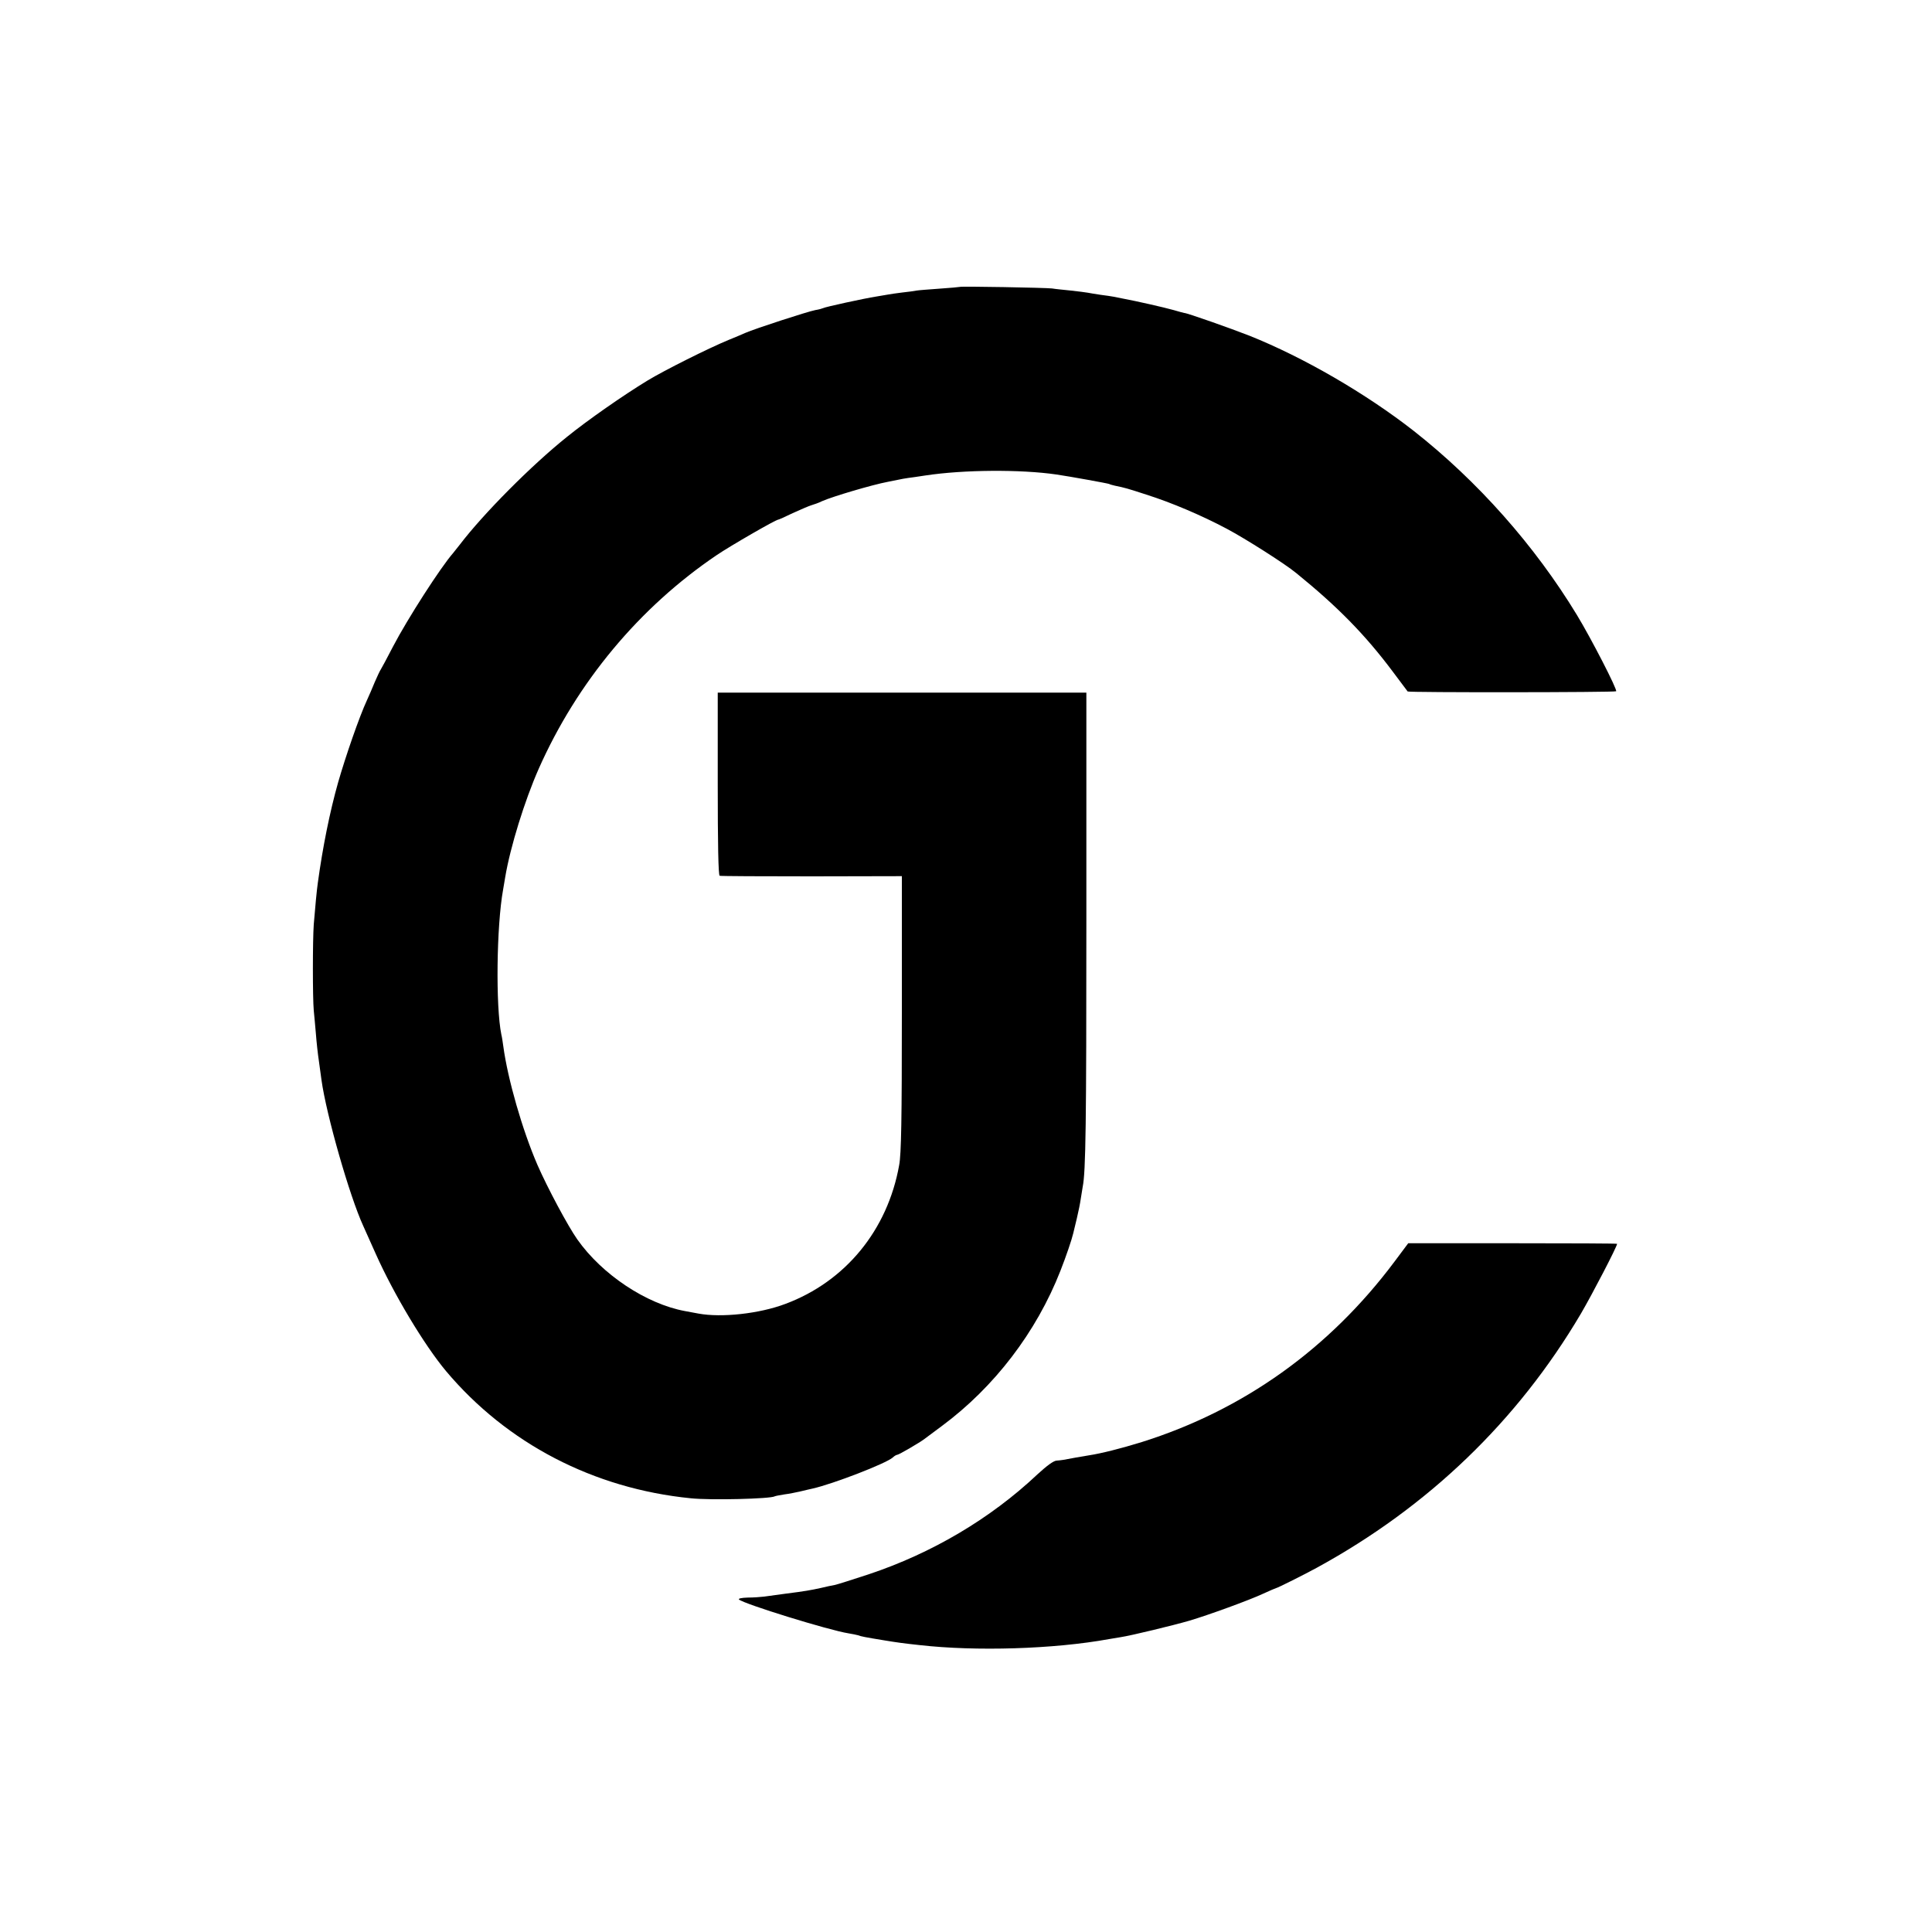
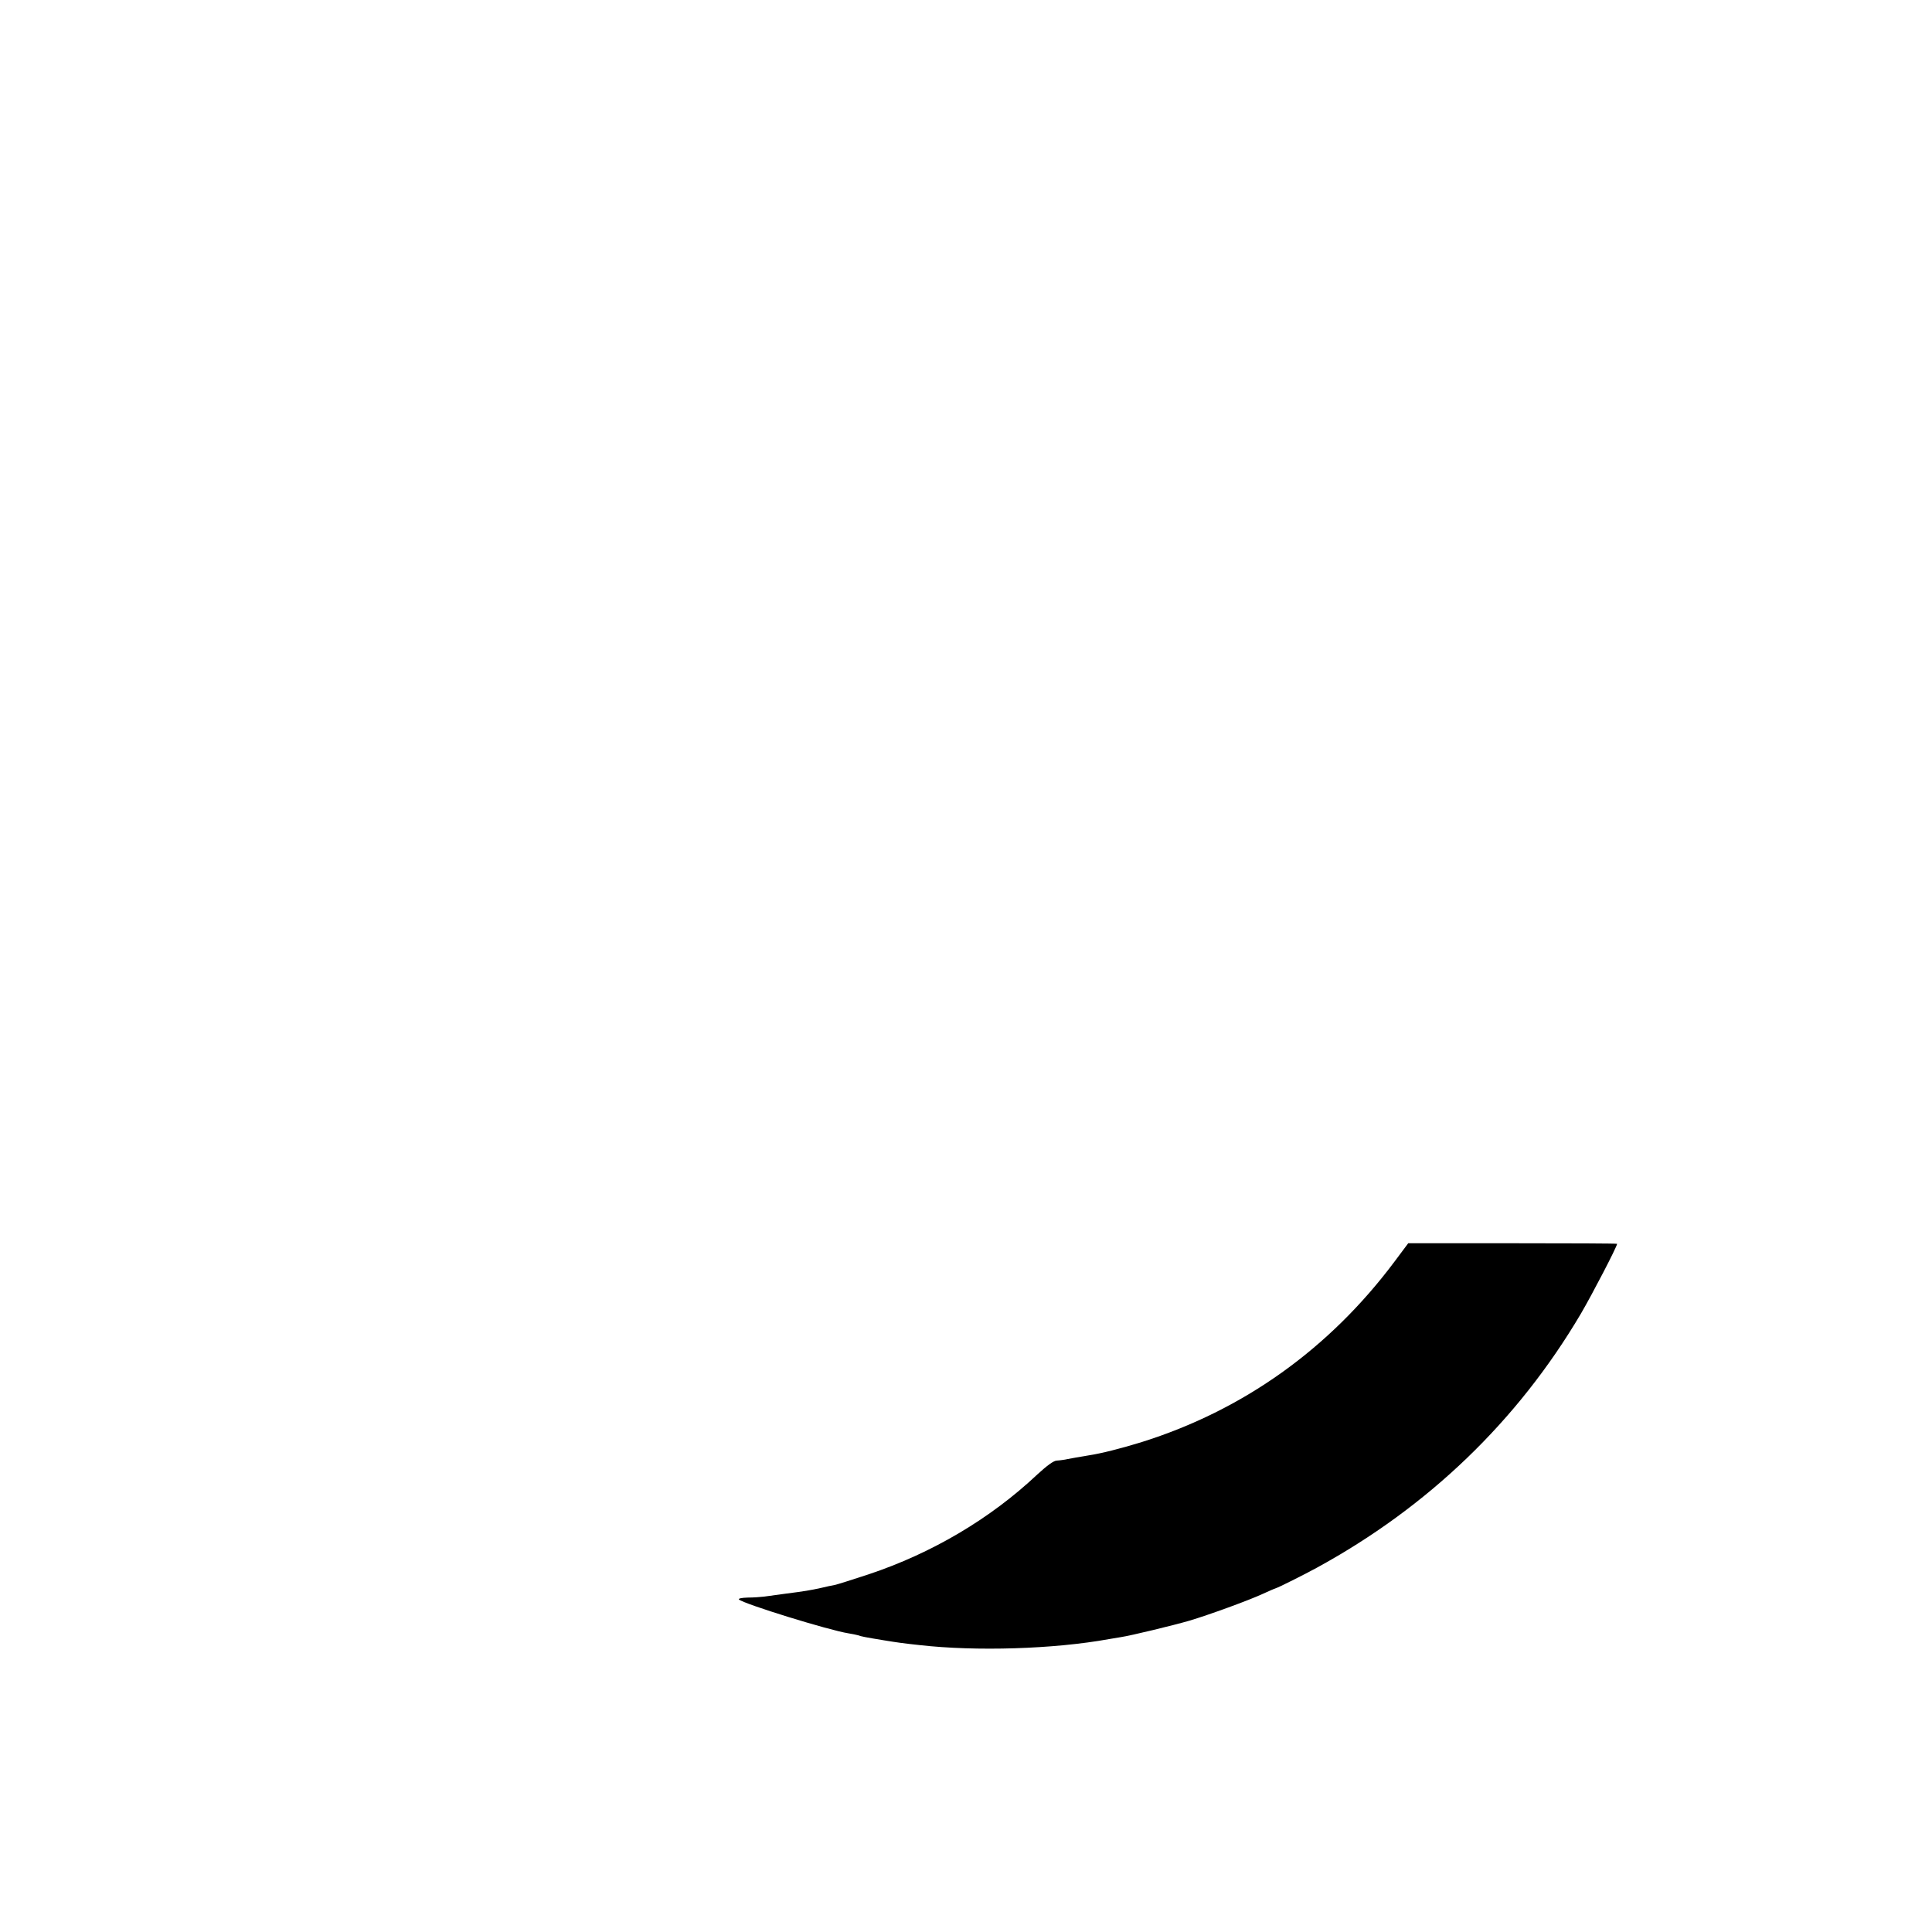
<svg xmlns="http://www.w3.org/2000/svg" version="1.0" width="1000pt" height="1000pt" viewBox="0 0 1000 1000" preserveAspectRatio="xMidYMid meet">
  <g transform="translate(0,1000) scale(0.1,-0.1)" fill="#000000" stroke="none">
-     <path d="M4968 8515 c-2 -1 -48 -5 -104 -9 -55 -4 -109 -8 -120 -10 -10 -2 -44 -7 -74 -10 -30 -4 -62 -8 -70 -10 -8 -1 -37 -6 -65 -11 -59 -9 -266 -54 -275 -60 -4 -2 -21 -7 -40 -10 -38 -7 -312 -96 -362 -118 -18 -8 -58 -25 -88 -37 -102 -42 -332 -157 -419 -210 -125 -76 -310 -205 -416 -291 -184 -147 -434 -399 -555 -558 -14 -18 -30 -38 -35 -44 -64 -73 -236 -340 -311 -484 -31 -60 -59 -112 -63 -118 -4 -5 -18 -35 -31 -65 -12 -30 -31 -73 -41 -95 -39 -84 -110 -289 -149 -425 -43 -152 -80 -336 -105 -520 -5 -33 -14 -128 -21 -215 -6 -83 -6 -381 0 -445 3 -25 7 -79 11 -120 3 -41 10 -106 16 -145 5 -38 11 -81 13 -95 25 -181 146 -603 216 -755 5 -11 34 -75 64 -143 95 -213 253 -475 364 -608 316 -376 765 -609 1267 -659 103 -11 414 -3 435 10 3 2 26 6 50 10 25 3 63 11 85 16 22 5 49 12 60 14 107 24 381 130 416 161 8 8 19 14 23 14 8 0 118 64 141 82 6 4 46 34 90 67 271 201 489 485 614 804 29 74 58 159 66 193 2 10 11 46 19 79 8 33 17 78 20 100 4 23 8 50 10 62 16 78 19 329 19 1378 l0 1180 -954 0 -954 0 0 -472 c0 -310 3 -474 10 -476 5 -2 220 -3 476 -3 l467 1 0 -711 c0 -546 -3 -728 -14 -785 -60 -336 -278 -602 -589 -718 -135 -51 -331 -72 -450 -50 -27 5 -59 11 -70 13 -200 37 -429 189 -557 371 -48 68 -154 266 -206 385 -78 180 -154 444 -177 615 -3 22 -7 49 -10 60 -30 146 -25 563 9 750 3 17 8 46 11 65 26 156 101 397 173 560 199 449 521 836 922 1107 69 47 305 183 317 183 3 0 37 15 76 34 40 18 83 37 97 41 14 4 39 13 55 21 54 24 260 85 340 100 11 2 34 7 50 10 17 4 41 8 55 10 14 2 54 7 90 13 197 30 493 32 678 5 69 -10 267 -46 273 -49 3 -2 16 -6 30 -9 50 -10 67 -15 162 -46 133 -42 289 -109 417 -177 96 -51 301 -181 359 -229 217 -176 358 -321 499 -509 41 -55 76 -102 78 -104 5 -6 1074 -5 1079 1 8 7 -130 275 -203 395 -218 359 -513 692 -845 953 -247 193 -569 380 -849 492 -94 37 -326 119 -338 118 -3 0 -27 7 -55 15 -49 14 -200 48 -260 59 -16 3 -39 8 -50 10 -11 2 -42 7 -68 10 -27 4 -57 9 -67 11 -11 2 -50 7 -87 11 -37 4 -81 8 -98 11 -34 4 -473 12 -477 8z" />
-     <path d="M7218 3470 c-338 -452 -783 -769 -1308 -934 -110 -34 -210 -59 -275 -69 -16 -3 -46 -8 -65 -11 -67 -13 -75 -14 -100 -16 -16 0 -51 -26 -100 -71 -243 -229 -545 -408 -875 -518 -82 -27 -161 -52 -175 -55 -14 -2 -45 -9 -70 -15 -55 -12 -83 -17 -185 -30 -44 -6 -93 -13 -110 -15 -16 -2 -55 -5 -85 -5 -32 -1 -50 -5 -45 -10 25 -23 465 -159 566 -175 20 -3 42 -8 50 -10 15 -6 35 -10 139 -27 61 -10 96 -15 180 -24 291 -33 694 -21 980 31 14 2 41 7 60 10 54 8 276 62 355 85 101 30 310 106 383 140 35 16 65 29 67 29 6 0 150 72 210 105 577 315 1040 760 1368 1316 59 101 187 347 187 361 0 2 -243 3 -541 3 l-540 0 -71 -95z" />
+     <path d="M7218 3470 c-338 -452 -783 -769 -1308 -934 -110 -34 -210 -59 -275 -69 -16 -3 -46 -8 -65 -11 -67 -13 -75 -14 -100 -16 -16 0 -51 -26 -100 -71 -243 -229 -545 -408 -875 -518 -82 -27 -161 -52 -175 -55 -14 -2 -45 -9 -70 -15 -55 -12 -83 -17 -185 -30 -44 -6 -93 -13 -110 -15 -16 -2 -55 -5 -85 -5 -32 -1 -50 -5 -45 -10 25 -23 465 -159 566 -175 20 -3 42 -8 50 -10 15 -6 35 -10 139 -27 61 -10 96 -15 180 -24 291 -33 694 -21 980 31 14 2 41 7 60 10 54 8 276 62 355 85 101 30 310 106 383 140 35 16 65 29 67 29 6 0 150 72 210 105 577 315 1040 760 1368 1316 59 101 187 347 187 361 0 2 -243 3 -541 3 l-540 0 -71 -95" />
  </g>
</svg>